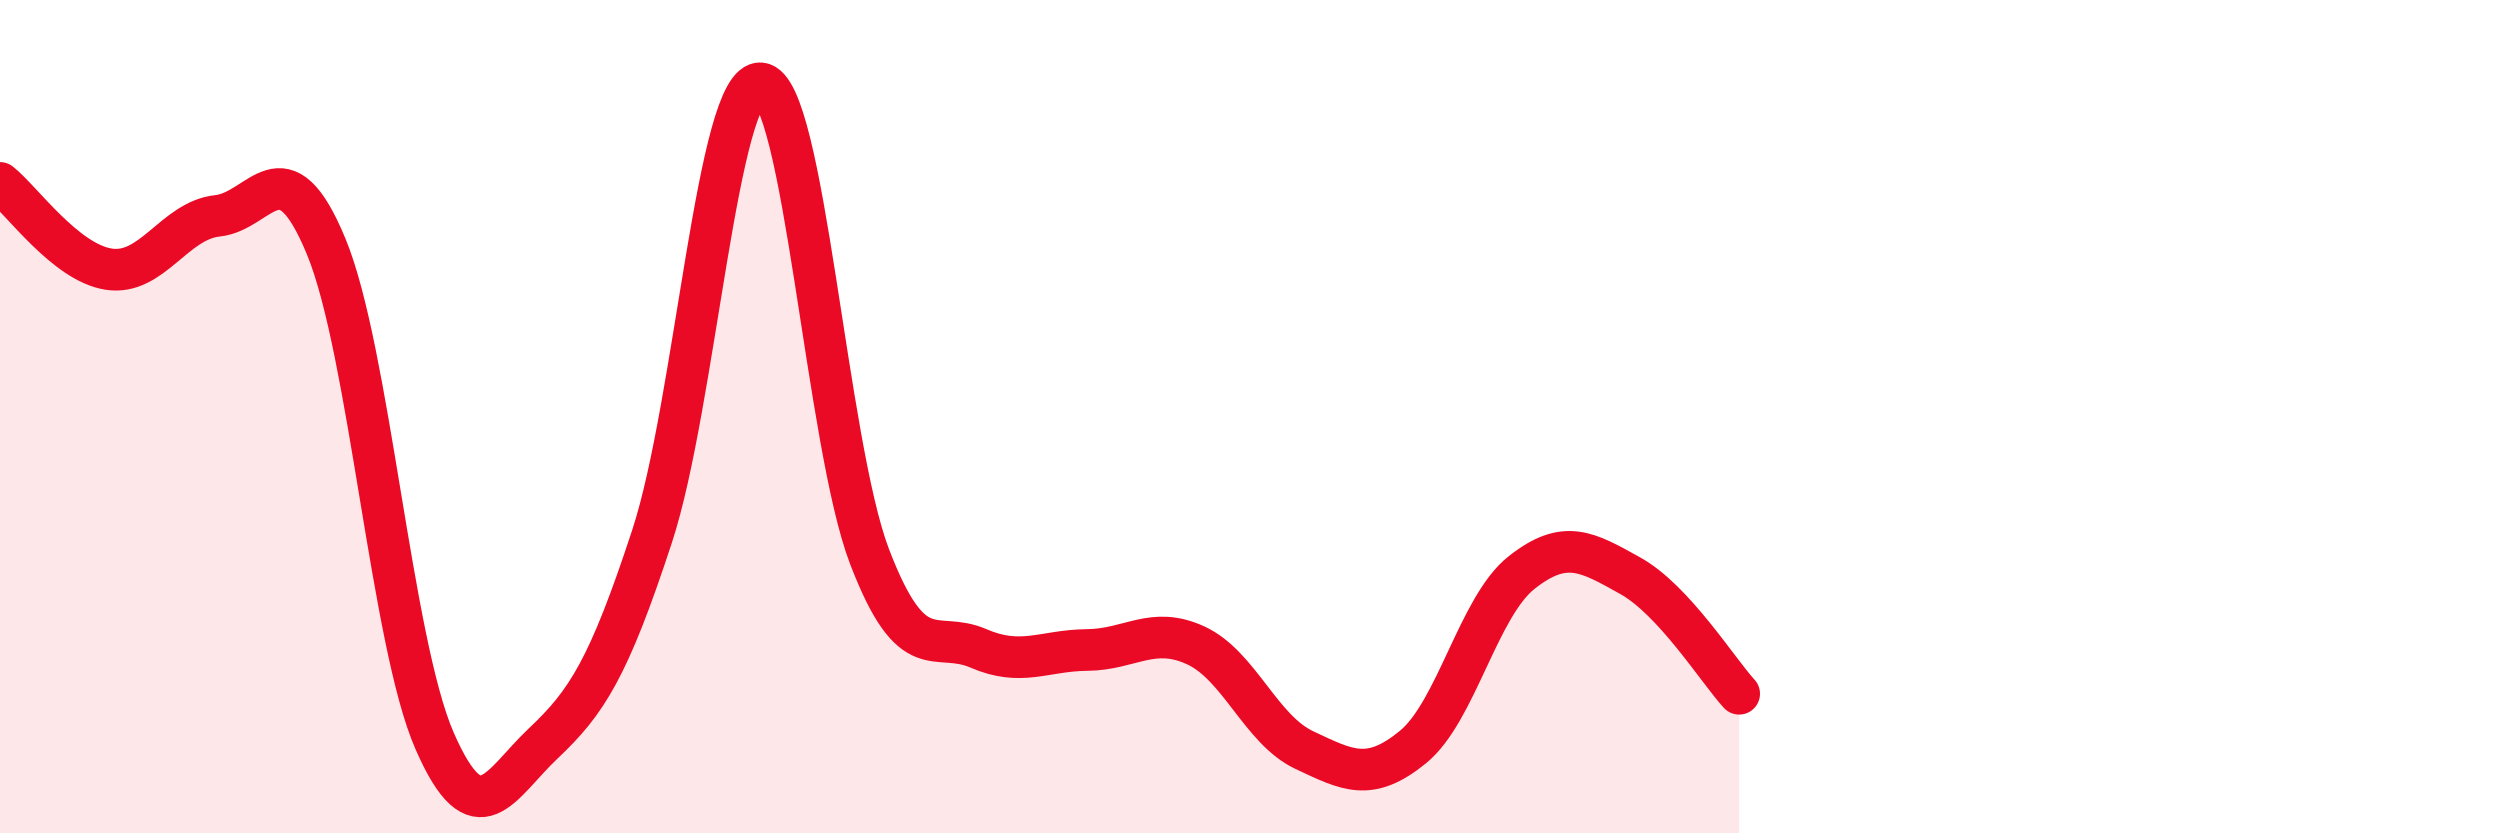
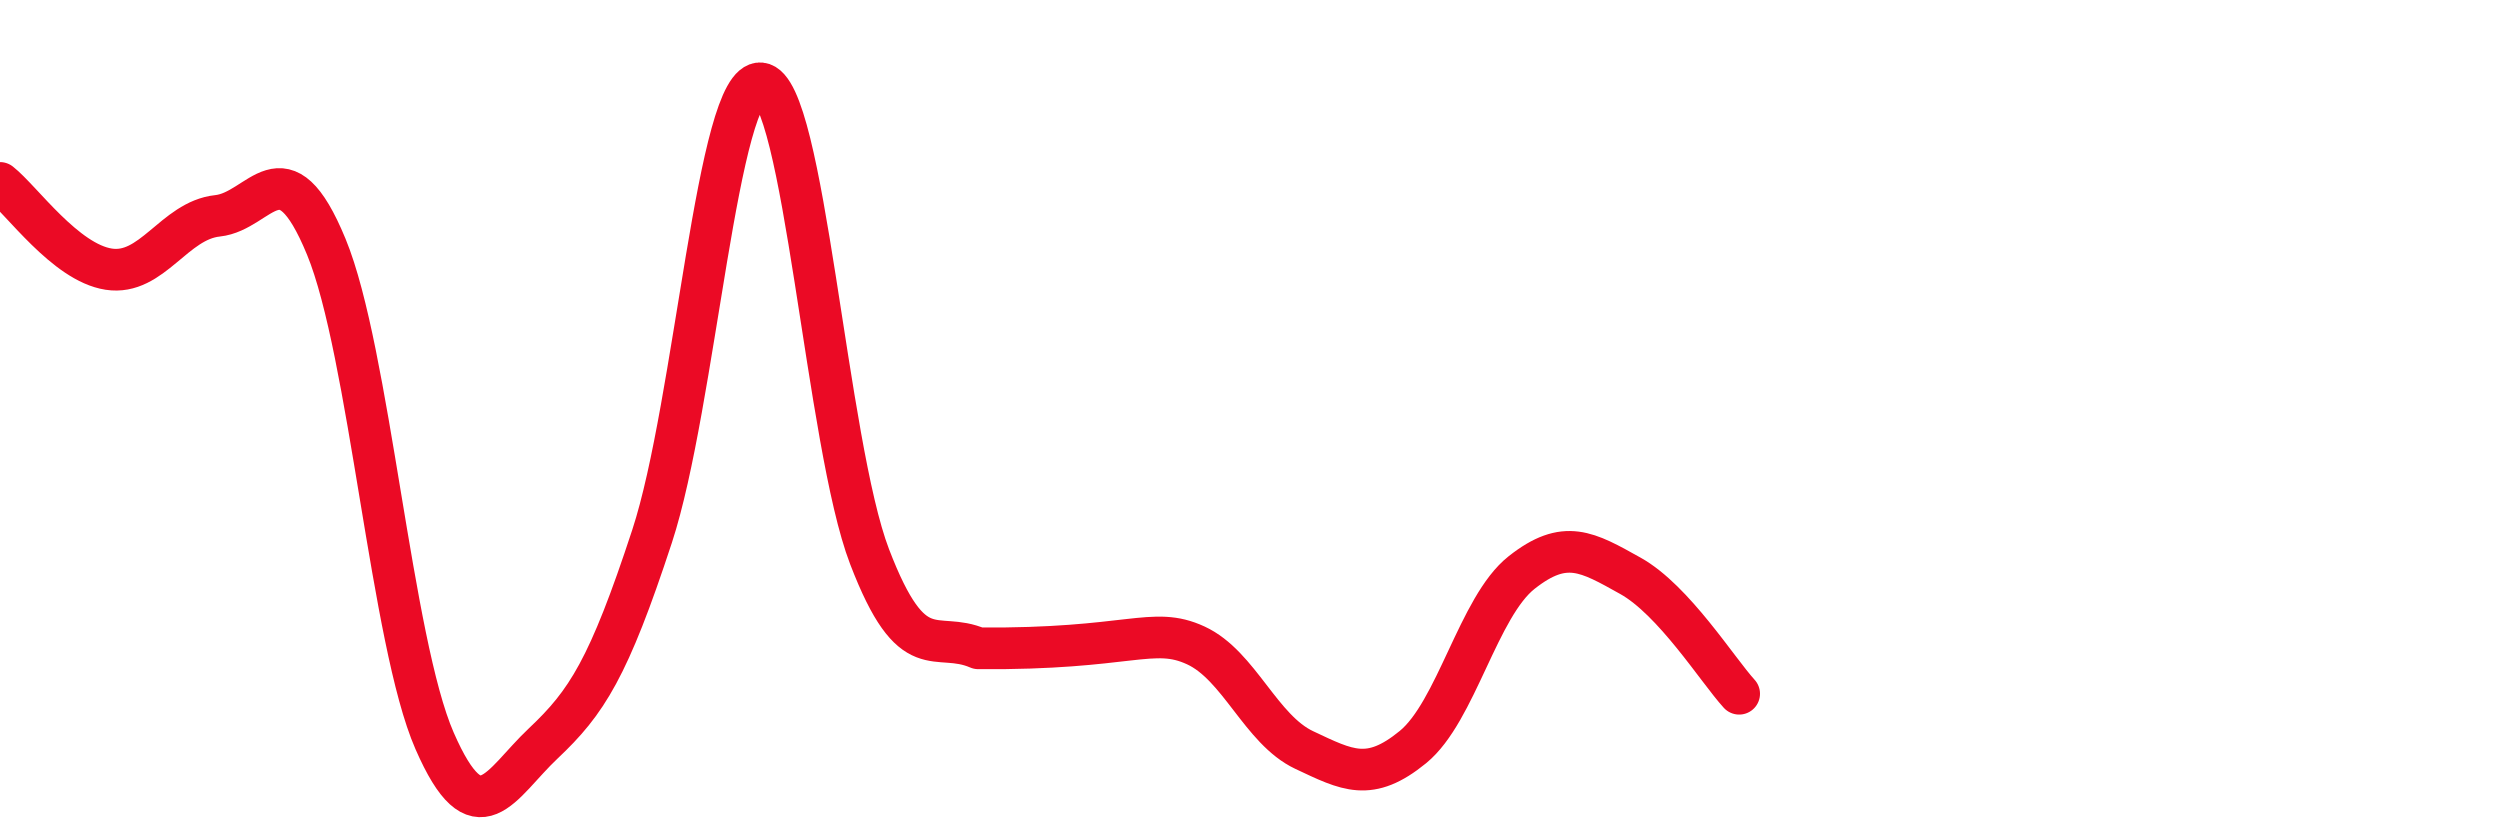
<svg xmlns="http://www.w3.org/2000/svg" width="60" height="20" viewBox="0 0 60 20">
-   <path d="M 0,4.39 C 0.52,4.8 1.57,6.3 2.61,6.46 C 3.65,6.62 4.18,5.29 5.22,5.18 C 6.26,5.07 6.79,3.4 7.83,5.92 C 8.87,8.44 9.39,15.4 10.43,17.78 C 11.47,20.16 12,18.82 13.04,17.84 C 14.08,16.86 14.61,16.04 15.65,12.87 C 16.69,9.7 17.22,1.9 18.26,2 C 19.3,2.1 19.83,10.65 20.87,13.36 C 21.91,16.07 22.44,15.11 23.48,15.56 C 24.52,16.01 25.05,15.61 26.09,15.6 C 27.13,15.59 27.66,15.01 28.7,15.49 C 29.74,15.97 30.26,17.51 31.3,18 C 32.34,18.49 32.87,18.78 33.91,17.93 C 34.95,17.08 35.48,14.56 36.52,13.74 C 37.56,12.92 38.09,13.24 39.13,13.82 C 40.17,14.4 41.22,16.08 41.74,16.65L41.74 20L0 20Z" fill="#EB0A25" opacity="0.1" stroke-linecap="round" stroke-linejoin="round" />
-   <path d="M 0,4.39 C 0.52,4.8 1.57,6.3 2.61,6.46 C 3.65,6.62 4.18,5.29 5.22,5.18 C 6.26,5.07 6.79,3.4 7.83,5.92 C 8.87,8.44 9.39,15.4 10.43,17.78 C 11.47,20.16 12,18.82 13.04,17.84 C 14.08,16.86 14.61,16.04 15.65,12.87 C 16.69,9.7 17.22,1.9 18.26,2 C 19.3,2.1 19.83,10.65 20.87,13.36 C 21.91,16.07 22.44,15.11 23.48,15.56 C 24.52,16.01 25.05,15.61 26.09,15.6 C 27.13,15.59 27.66,15.01 28.7,15.49 C 29.74,15.97 30.26,17.51 31.3,18 C 32.34,18.49 32.87,18.78 33.91,17.93 C 34.95,17.08 35.48,14.56 36.52,13.74 C 37.56,12.92 38.09,13.24 39.13,13.82 C 40.17,14.4 41.22,16.08 41.74,16.65" stroke="#EB0A25" stroke-width="1" fill="none" stroke-linecap="round" stroke-linejoin="round" />
+   <path d="M 0,4.39 C 0.52,4.8 1.57,6.3 2.61,6.46 C 3.65,6.62 4.18,5.29 5.22,5.18 C 6.26,5.07 6.79,3.4 7.83,5.92 C 8.87,8.44 9.39,15.4 10.43,17.78 C 11.47,20.16 12,18.82 13.04,17.84 C 14.08,16.86 14.61,16.04 15.65,12.87 C 16.69,9.7 17.22,1.9 18.26,2 C 19.3,2.1 19.83,10.65 20.87,13.36 C 21.91,16.07 22.44,15.11 23.48,15.56 C 27.13,15.59 27.66,15.01 28.7,15.49 C 29.74,15.97 30.26,17.51 31.3,18 C 32.34,18.49 32.87,18.78 33.91,17.93 C 34.95,17.08 35.48,14.56 36.52,13.74 C 37.56,12.92 38.09,13.24 39.13,13.82 C 40.17,14.4 41.22,16.08 41.74,16.65" stroke="#EB0A25" stroke-width="1" fill="none" stroke-linecap="round" stroke-linejoin="round" />
</svg>